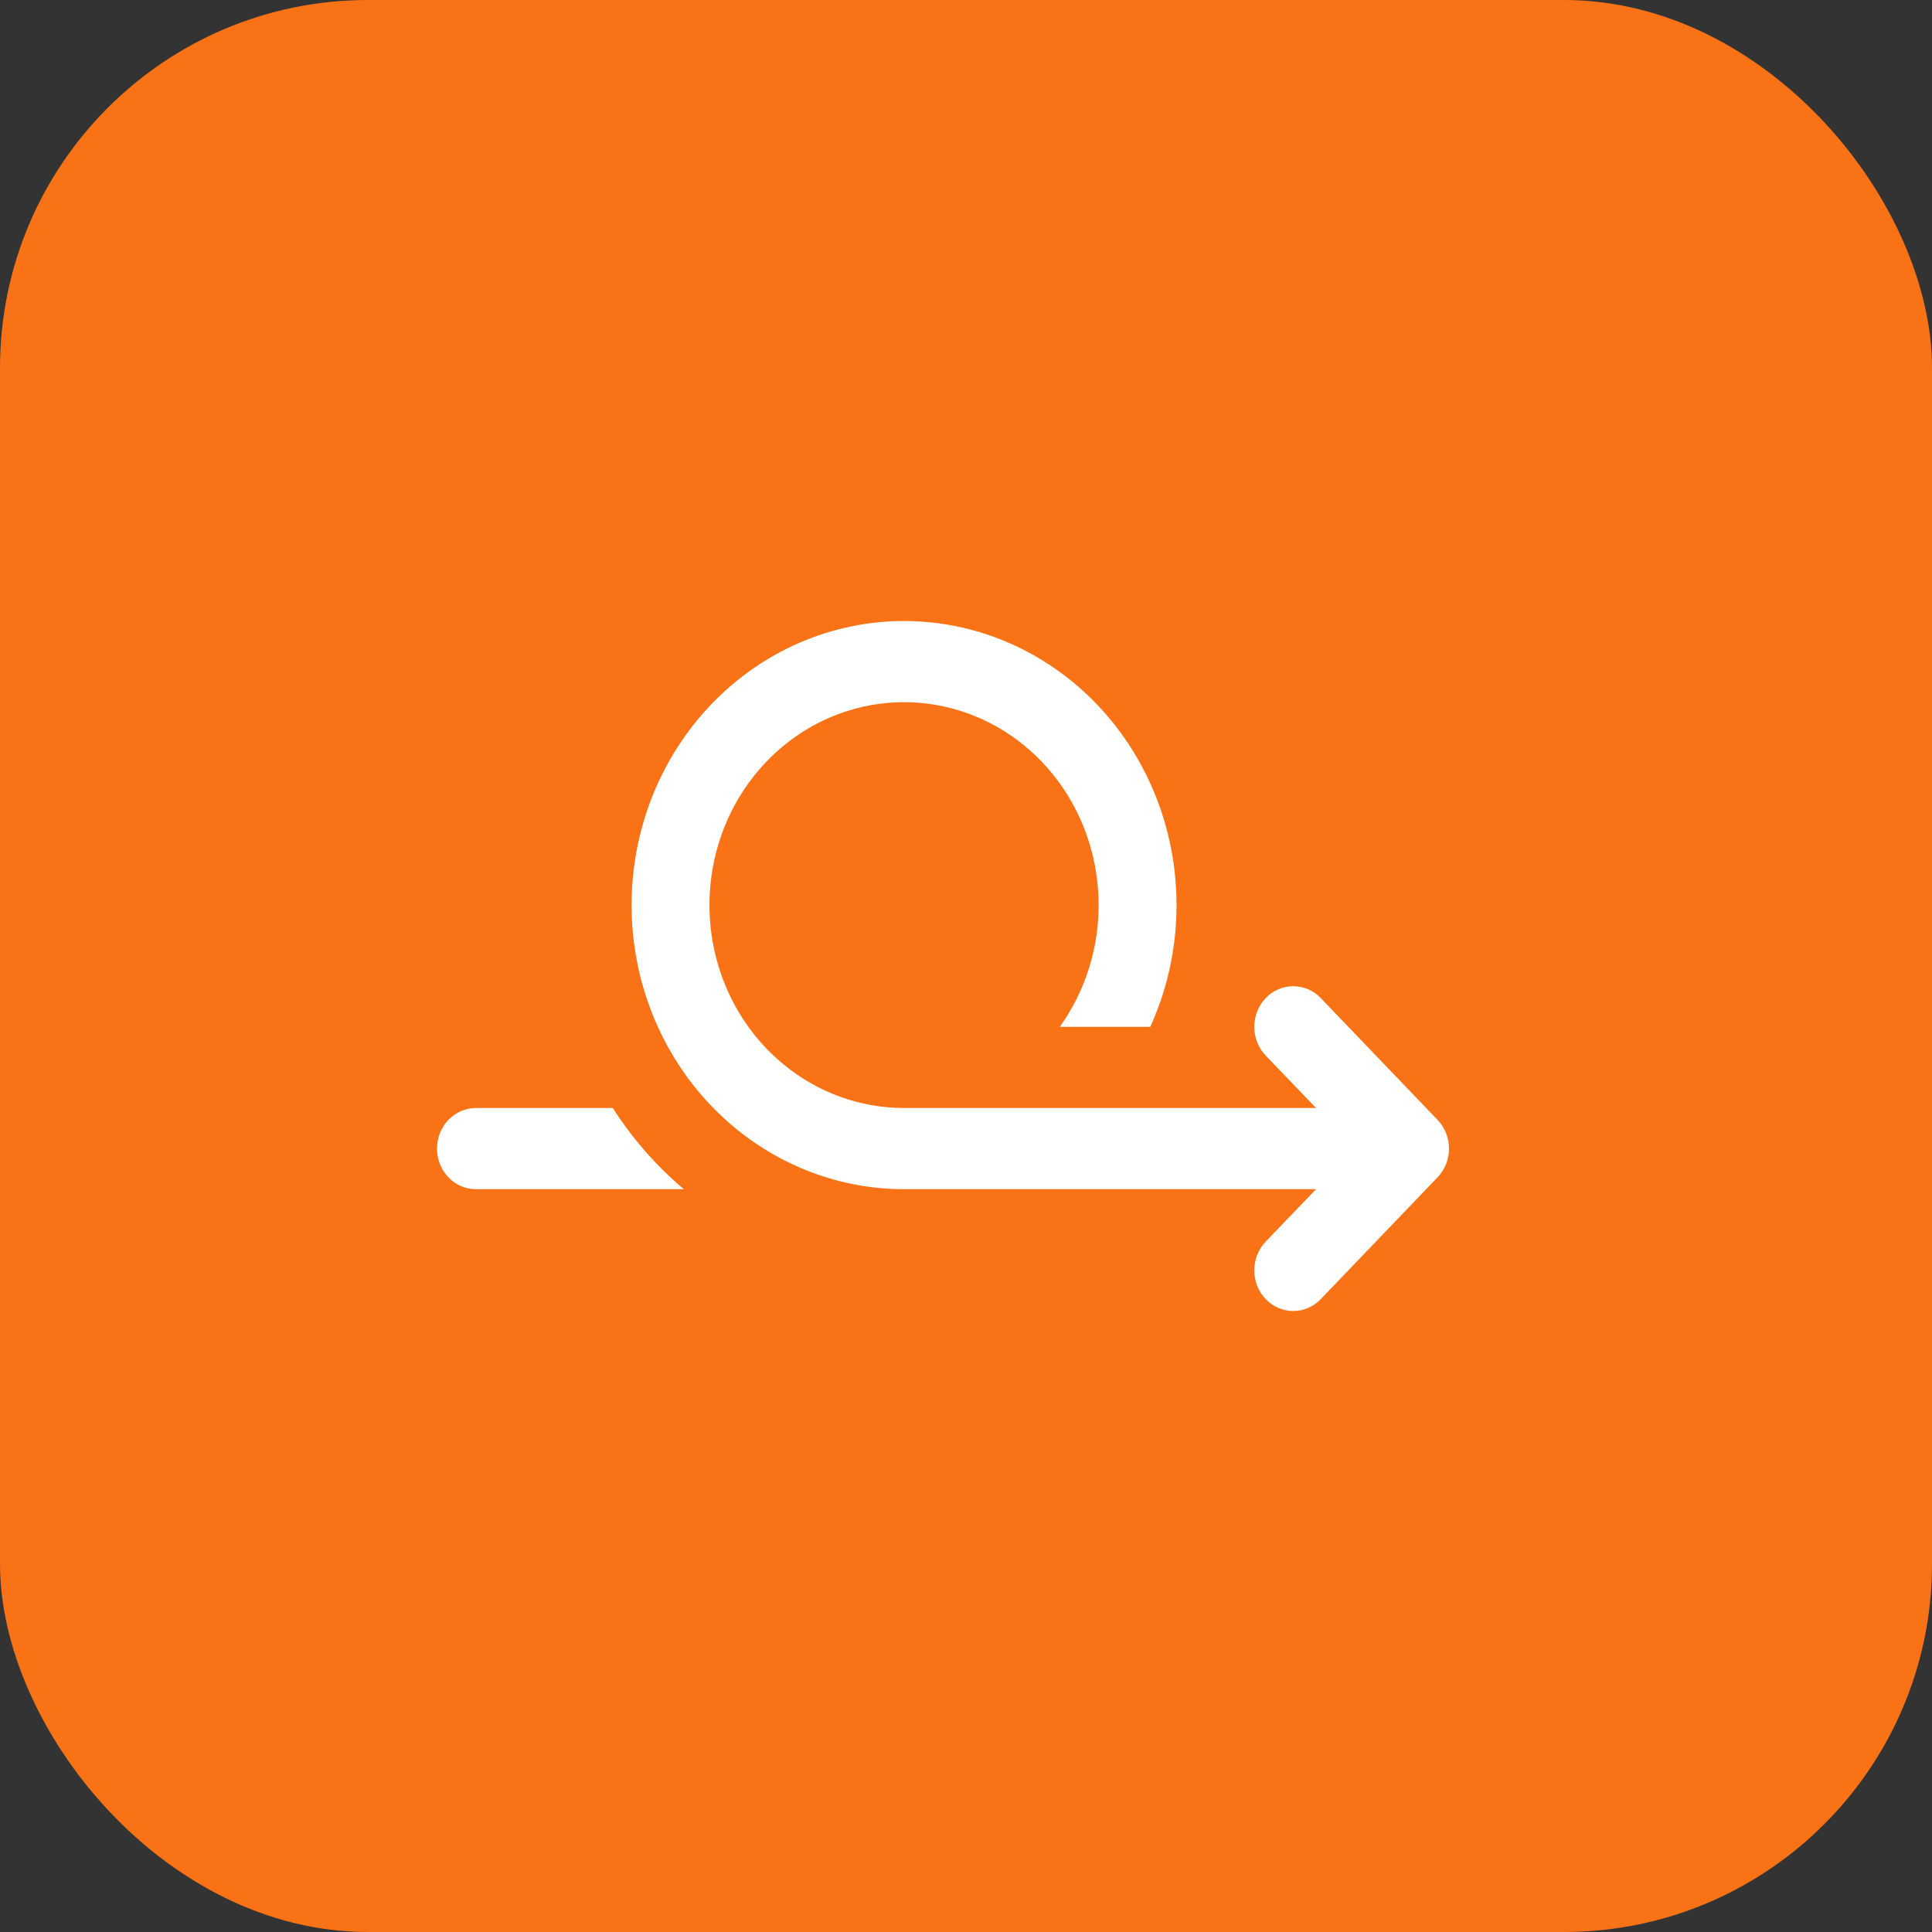
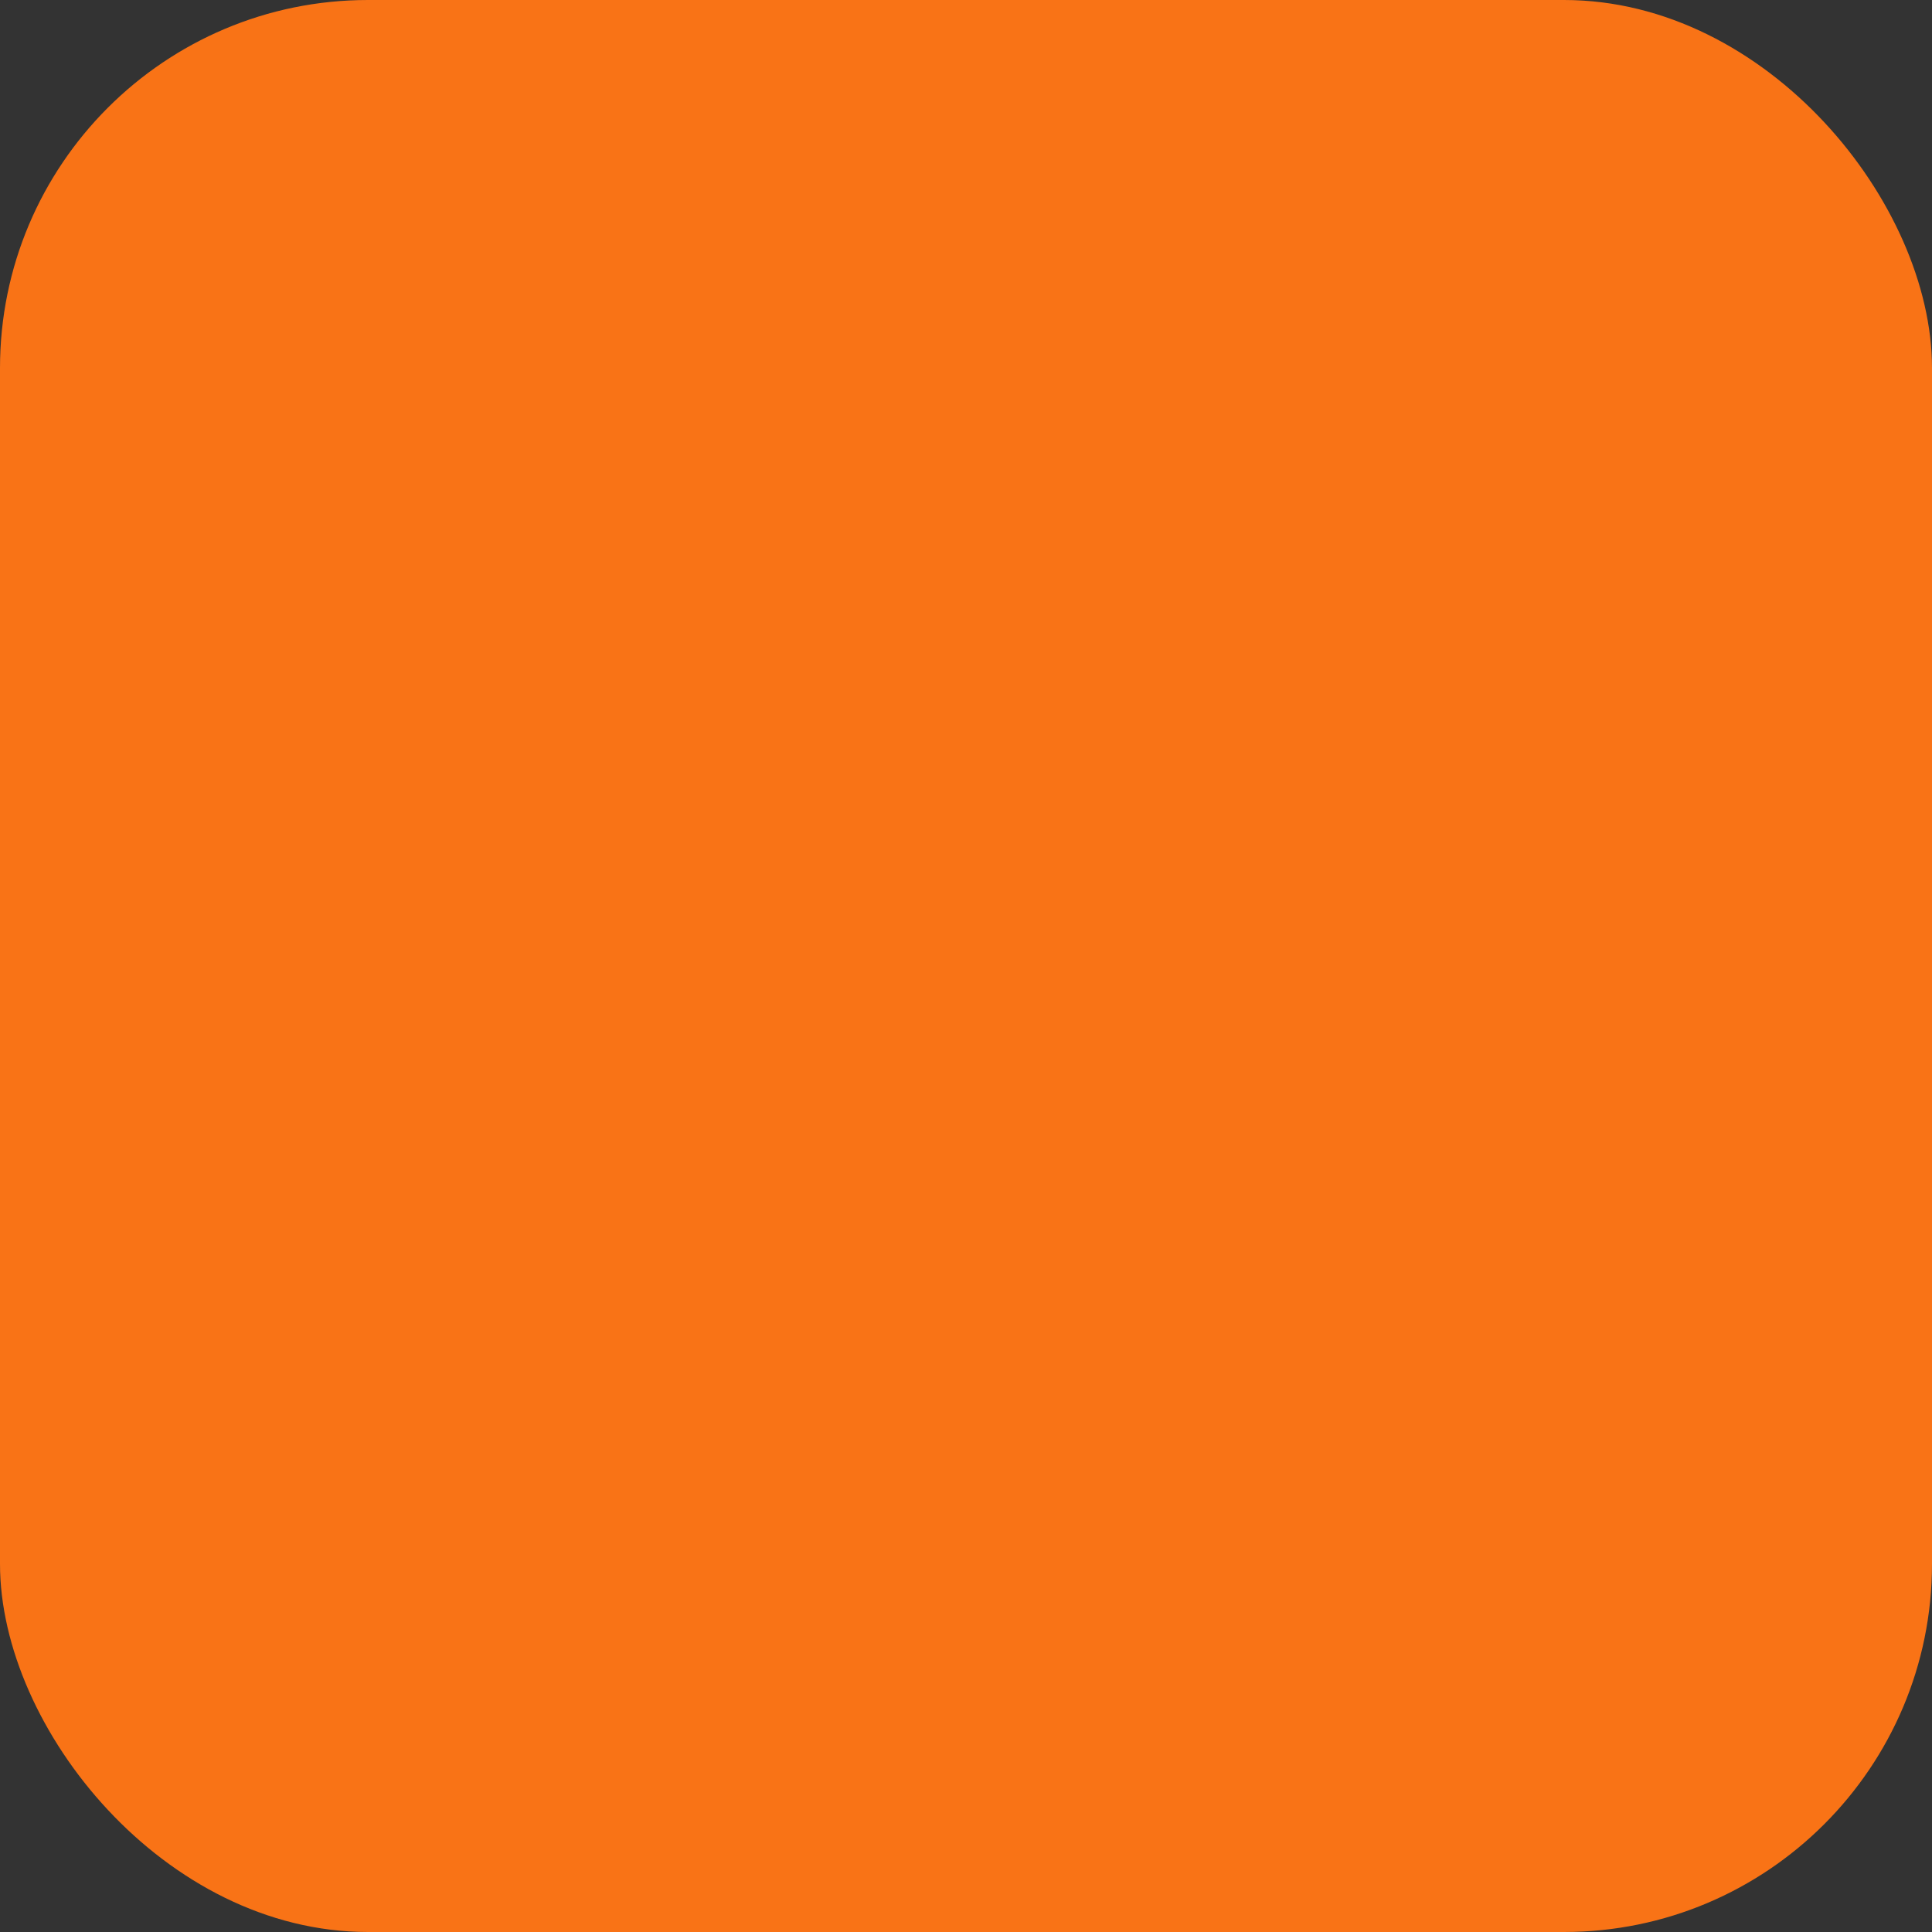
<svg xmlns="http://www.w3.org/2000/svg" width="42" height="42" viewBox="0 0 42 42" fill="none">
  <rect x="0" y="0" width="42" height="42" fill="#333333" stroke="none" />
  <rect width="42" height="42" rx="8" fill="#F97316" />
-   <path d="M19.653 13.5C20.652 13.5 21.636 13.763 22.511 14.266C23.386 14.768 24.125 15.494 24.66 16.374C25.194 17.255 25.506 18.262 25.566 19.302C25.627 20.342 25.434 21.381 25.006 22.323H23.038C23.609 21.528 23.907 20.555 23.882 19.561C23.857 18.568 23.512 17.612 22.901 16.849C22.291 16.086 21.451 15.561 20.518 15.358C19.585 15.155 18.614 15.286 17.761 15.73C16.909 16.175 16.225 16.906 15.821 17.806C15.418 18.706 15.317 19.722 15.536 20.69C15.755 21.657 16.28 22.518 17.028 23.135C17.775 23.752 18.7 24.087 19.653 24.087H28.61L27.515 22.948C27.356 22.782 27.267 22.557 27.267 22.323C27.267 22.089 27.356 21.864 27.515 21.698C27.674 21.532 27.889 21.439 28.114 21.439C28.339 21.439 28.554 21.532 28.713 21.698L31.251 24.345C31.33 24.427 31.393 24.524 31.435 24.632C31.478 24.739 31.5 24.854 31.5 24.97C31.5 25.086 31.478 25.201 31.435 25.308C31.393 25.415 31.33 25.512 31.251 25.594L28.713 28.241C28.554 28.407 28.339 28.5 28.114 28.5C27.889 28.5 27.674 28.407 27.515 28.241C27.356 28.076 27.267 27.851 27.267 27.617C27.267 27.382 27.356 27.158 27.515 26.992L28.61 25.852H19.653C18.082 25.852 16.576 25.201 15.465 24.043C14.354 22.885 13.73 21.314 13.73 19.676C13.73 18.038 14.354 16.467 15.465 15.309C16.576 14.151 18.082 13.5 19.653 13.5ZM13.321 24.087C13.749 24.755 14.27 25.349 14.866 25.852H10.346C10.122 25.852 9.906 25.759 9.748 25.594C9.589 25.428 9.5 25.204 9.5 24.97C9.5 24.736 9.589 24.511 9.748 24.346C9.906 24.18 10.122 24.087 10.346 24.087H13.321Z" fill="white" />
</svg>